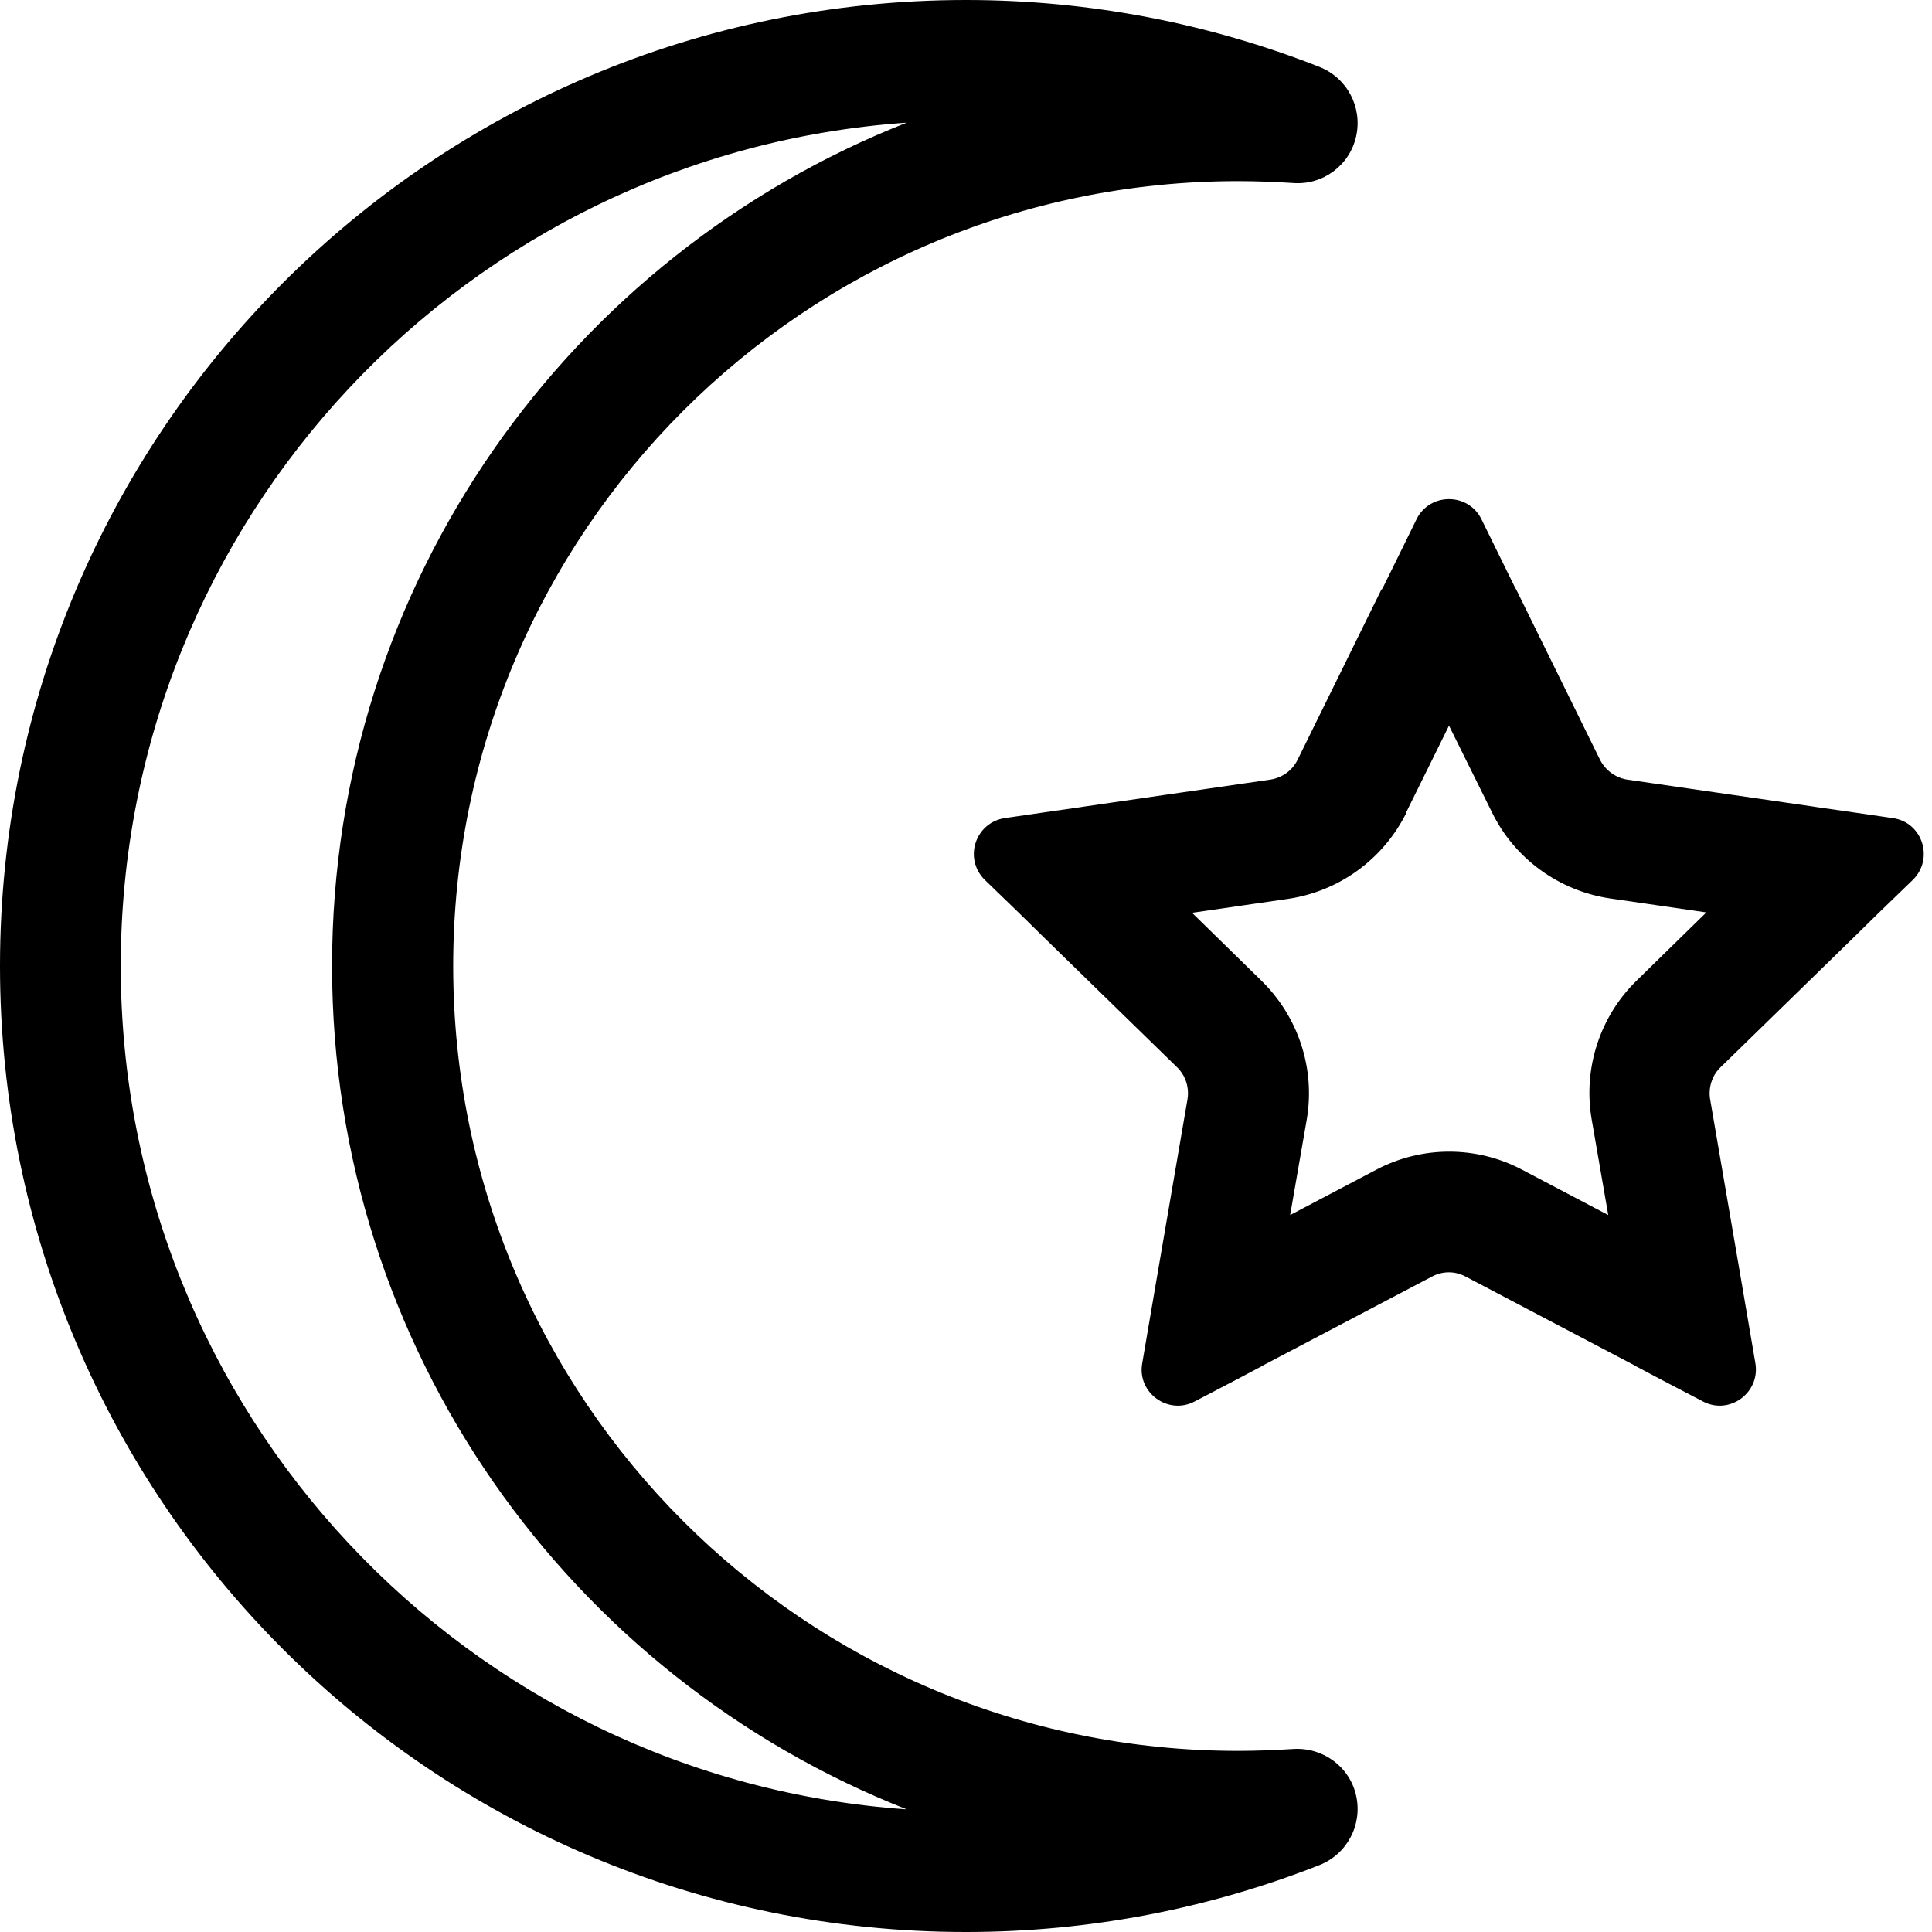
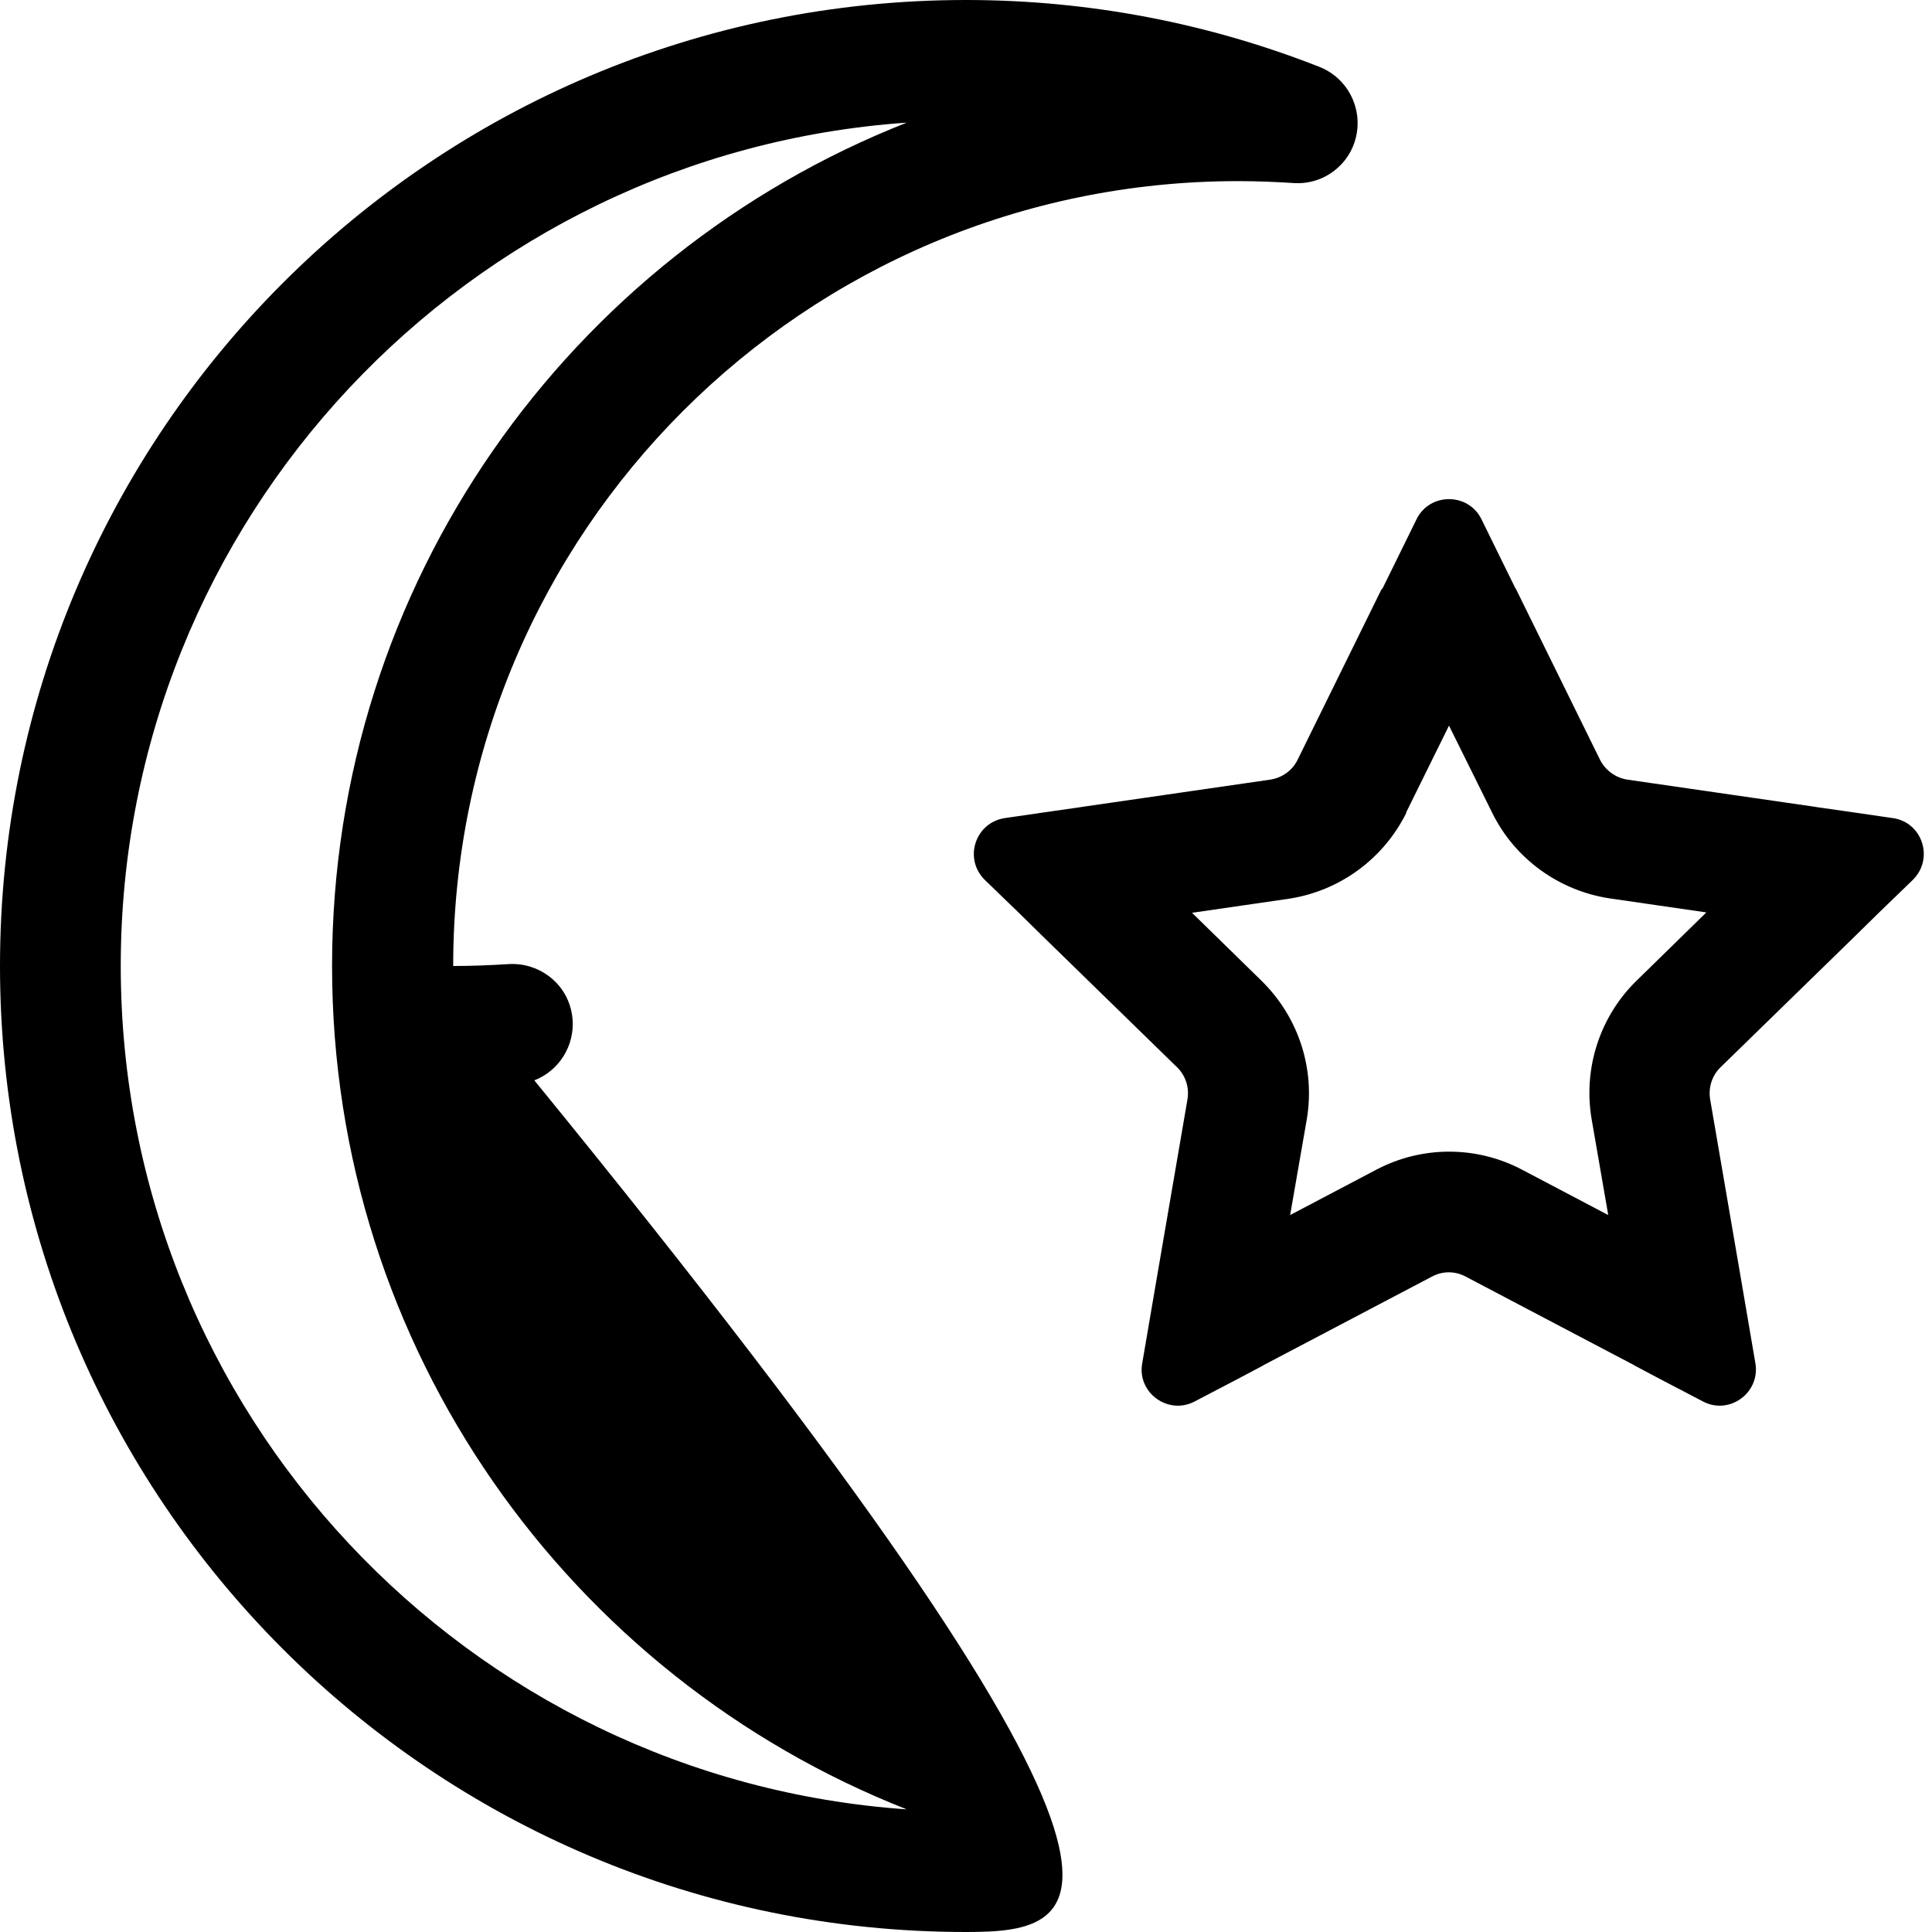
<svg xmlns="http://www.w3.org/2000/svg" viewBox="0 0 512 512">
-   <path d="M32 256c0 118.4 91.9 215.4 208.3 223.5C151.1 444.4 88 357.6 88 256S151.1 67.6 240.3 32.5C123.9 40.6 32 137.6 32 256zM349.6 17.7c7.4 2.9 11.5 10.7 9.8 18.4s-8.8 13-16.7 12.4c-4.8-.3-9.7-.5-14.6-.5c-114.9 0-208 93.1-208 208s93.1 208 208 208c4.9 0 9.8-.2 14.6-.5c7.9-.5 15 4.7 16.7 12.4s-2.4 15.5-9.8 18.4C320.6 505.7 289 512 256 512C114.6 512 0 397.4 0 256S114.6 0 256 0c33 0 64.6 6.3 93.6 17.7zm16.6 138.5l.3-.5 3.4-6.9 5.5-11.2c3.5-7.1 13.7-7.1 17.2 0l5.5 11.2 3.4 6.9 .3 .5 22.2 45.1c1.4 2.8 4.1 4.8 7.2 5.3l49.7 7.2 .6 .1 7.7 1.1 12.4 1.8c7.9 1.1 11 10.8 5.3 16.4l-9 8.7-5.5 5.4-.4 .4-36 35.1c-2.3 2.2-3.3 5.4-2.8 8.5l8.5 49.5 .1 .6 1.3 7.6 2.1 12.3c1.3 7.8-6.9 13.8-13.9 10.1l-11.1-5.8-6.8-3.6-.5-.3-44.5-23.4c-2.8-1.5-6.1-1.5-8.9 0L335 361.7l-.5 .3-6.8 3.6-11.1 5.8c-7 3.7-15.3-2.3-13.9-10.1l2.1-12.3 1.3-7.6 .1-.6 8.5-49.5c.5-3.1-.5-6.3-2.8-8.5l-36-35.1-.4-.4-5.5-5.4-9-8.7c-5.7-5.6-2.6-15.2 5.3-16.4l12.4-1.8 7.7-1.1 .6-.1 49.7-7.2c3.1-.5 5.8-2.4 7.2-5.3l22.2-45.1zm6.5 59.2c-6.1 12.3-17.8 20.8-31.3 22.8l-25.5 3.7 18.4 18c9.8 9.6 14.3 23.3 12 36.8L341.9 322l22.8-12c12.1-6.4 26.6-6.4 38.7 0l22.8 12-4.4-25.4c-2.3-13.5 2.2-27.3 12-36.8l18.4-18-25.5-3.7c-13.5-2-25.3-10.5-31.3-22.8L384 192.3l-11.4 23.1z" />
+   <path d="M32 256c0 118.4 91.9 215.4 208.3 223.5C151.1 444.4 88 357.6 88 256S151.1 67.6 240.3 32.5C123.9 40.6 32 137.6 32 256zM349.6 17.7c7.4 2.9 11.5 10.7 9.8 18.4s-8.8 13-16.7 12.4c-4.8-.3-9.7-.5-14.6-.5c-114.9 0-208 93.1-208 208c4.9 0 9.8-.2 14.6-.5c7.9-.5 15 4.7 16.7 12.4s-2.4 15.5-9.8 18.4C320.6 505.7 289 512 256 512C114.6 512 0 397.4 0 256S114.6 0 256 0c33 0 64.6 6.3 93.6 17.7zm16.6 138.5l.3-.5 3.4-6.9 5.5-11.2c3.5-7.1 13.7-7.1 17.2 0l5.5 11.2 3.4 6.9 .3 .5 22.2 45.1c1.4 2.8 4.1 4.8 7.2 5.3l49.7 7.2 .6 .1 7.7 1.1 12.4 1.8c7.9 1.1 11 10.8 5.3 16.4l-9 8.7-5.5 5.4-.4 .4-36 35.1c-2.3 2.2-3.3 5.4-2.8 8.5l8.5 49.5 .1 .6 1.3 7.6 2.1 12.3c1.3 7.8-6.9 13.8-13.9 10.1l-11.1-5.8-6.8-3.6-.5-.3-44.5-23.4c-2.8-1.5-6.1-1.5-8.9 0L335 361.7l-.5 .3-6.8 3.6-11.1 5.8c-7 3.7-15.3-2.3-13.9-10.1l2.1-12.3 1.3-7.6 .1-.6 8.5-49.5c.5-3.1-.5-6.3-2.8-8.5l-36-35.1-.4-.4-5.5-5.4-9-8.7c-5.7-5.6-2.6-15.2 5.3-16.4l12.4-1.8 7.7-1.1 .6-.1 49.7-7.2c3.1-.5 5.8-2.4 7.2-5.3l22.2-45.1zm6.5 59.2c-6.1 12.3-17.8 20.8-31.3 22.8l-25.5 3.7 18.4 18c9.8 9.6 14.3 23.3 12 36.8L341.9 322l22.8-12c12.1-6.4 26.6-6.4 38.7 0l22.8 12-4.4-25.4c-2.3-13.5 2.2-27.3 12-36.8l18.4-18-25.5-3.7c-13.5-2-25.3-10.5-31.3-22.8L384 192.3l-11.4 23.1z" />
</svg>